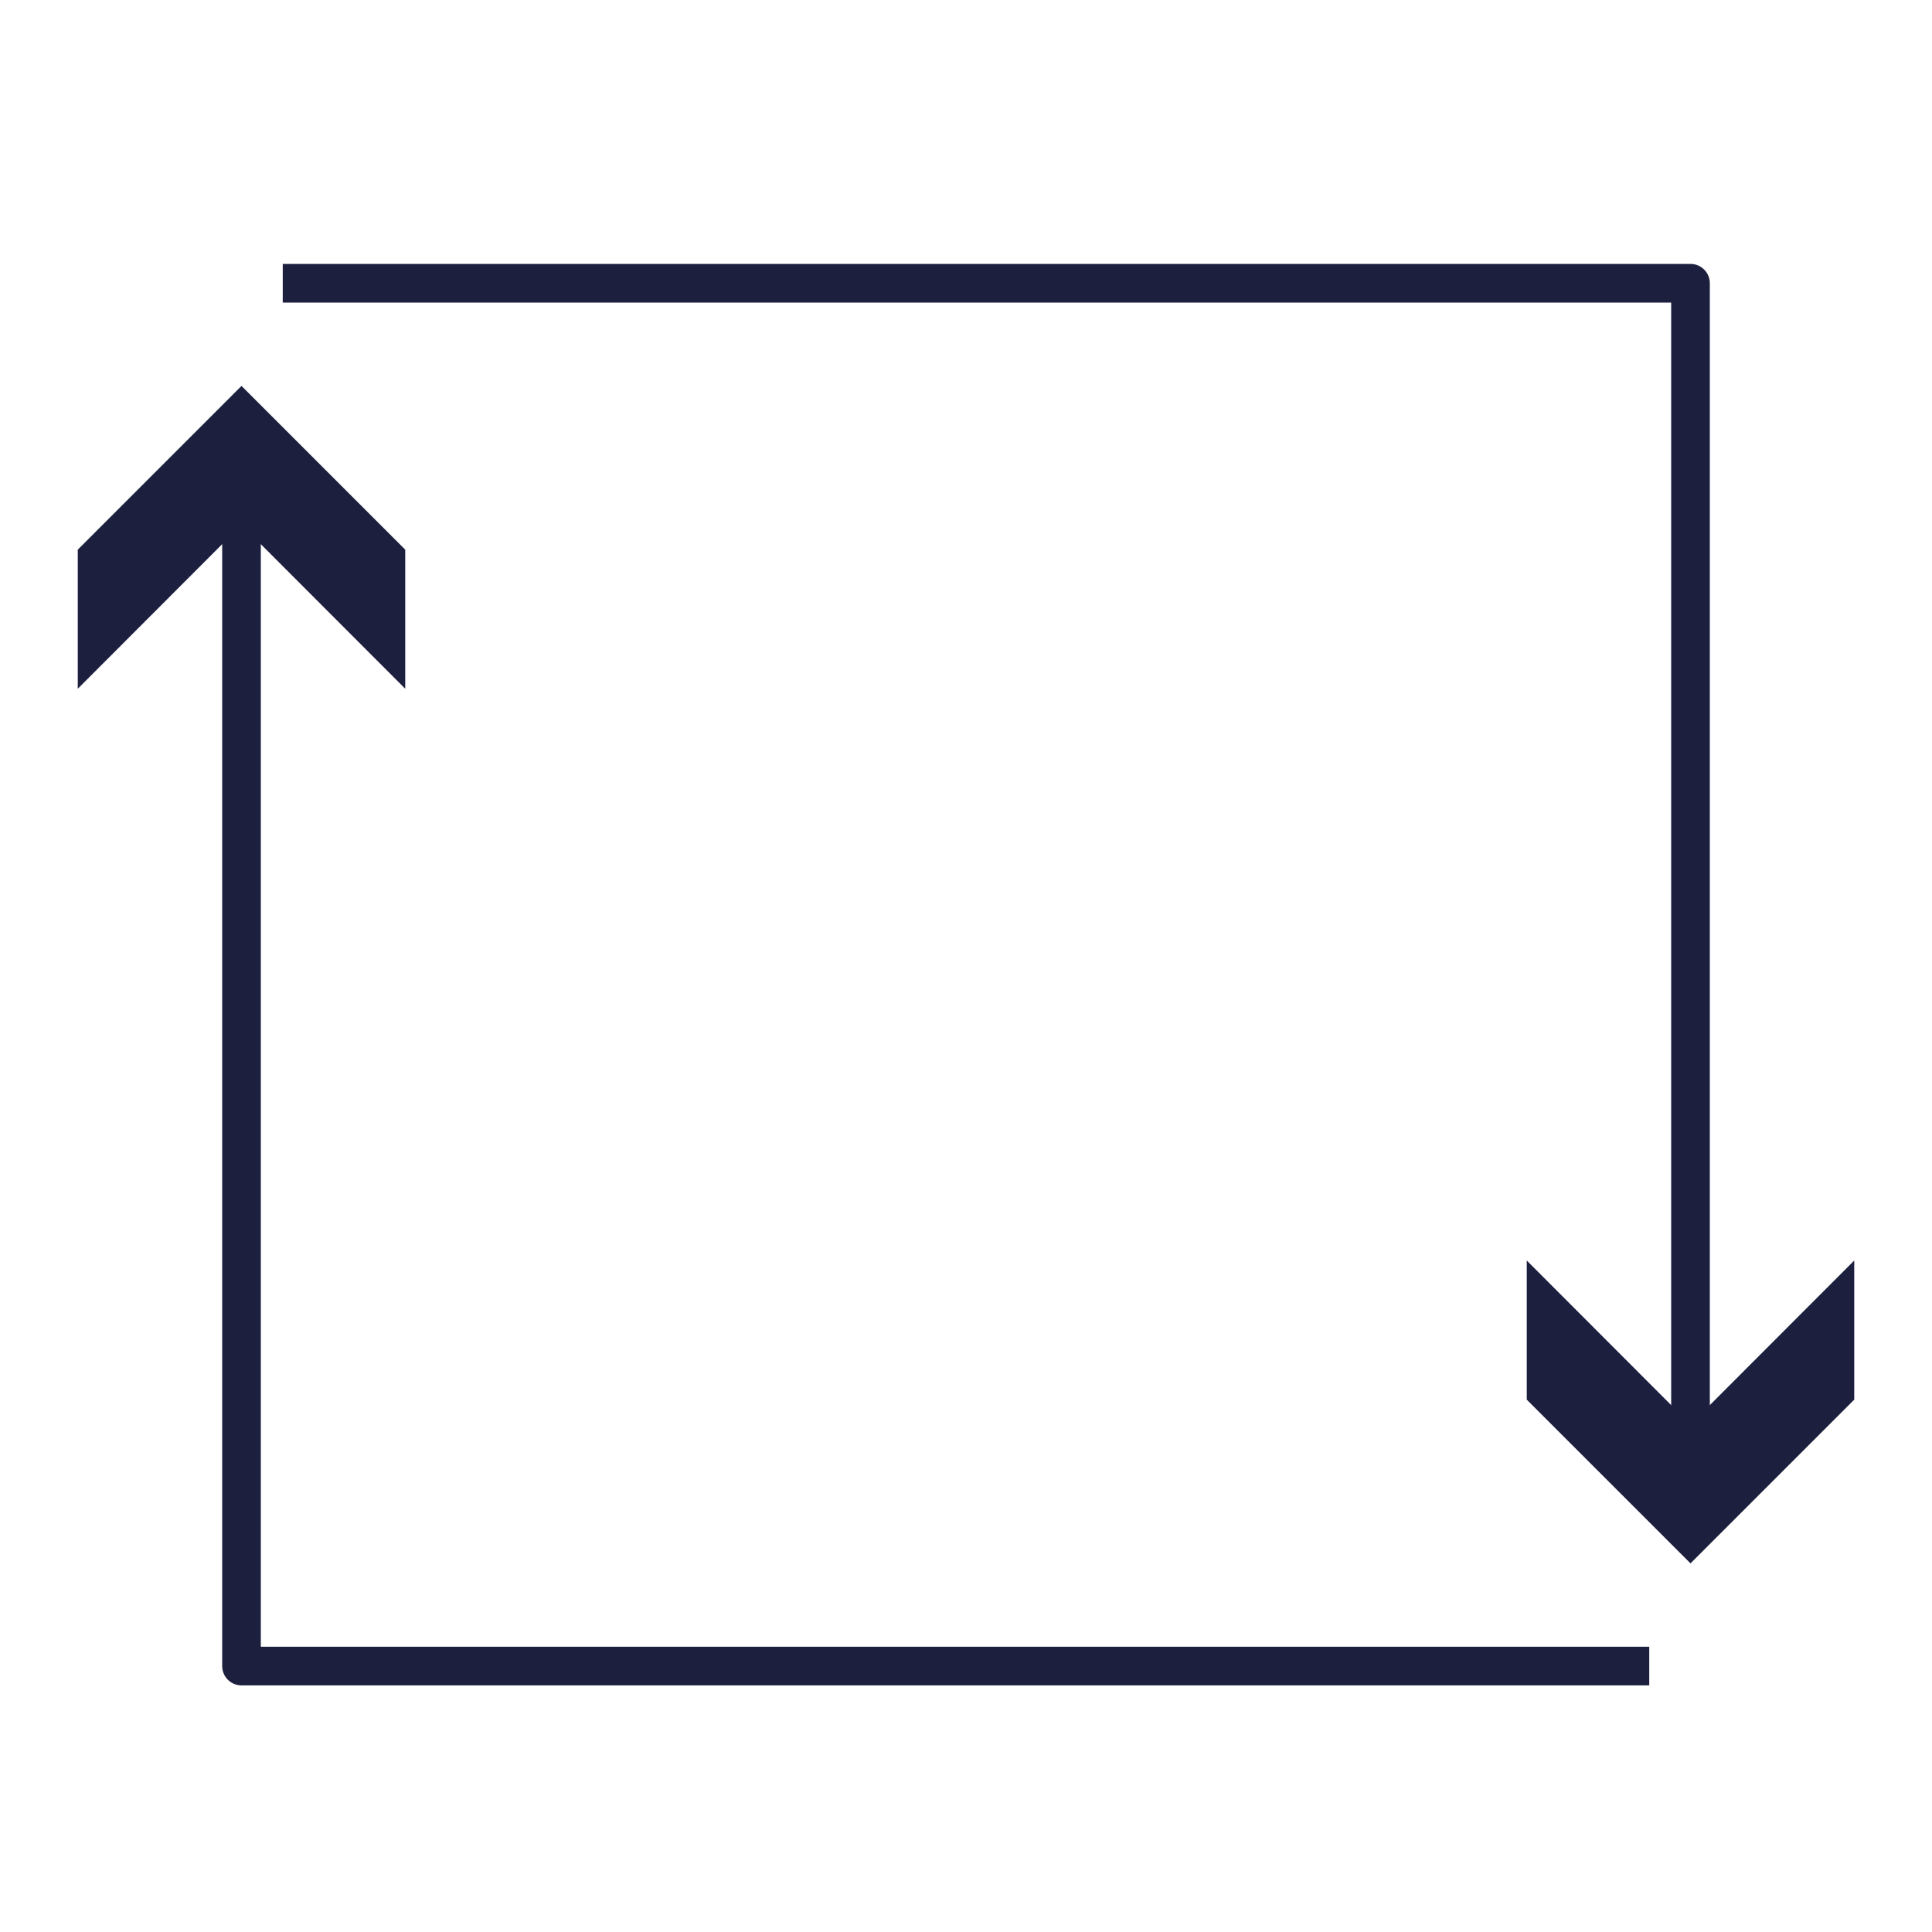
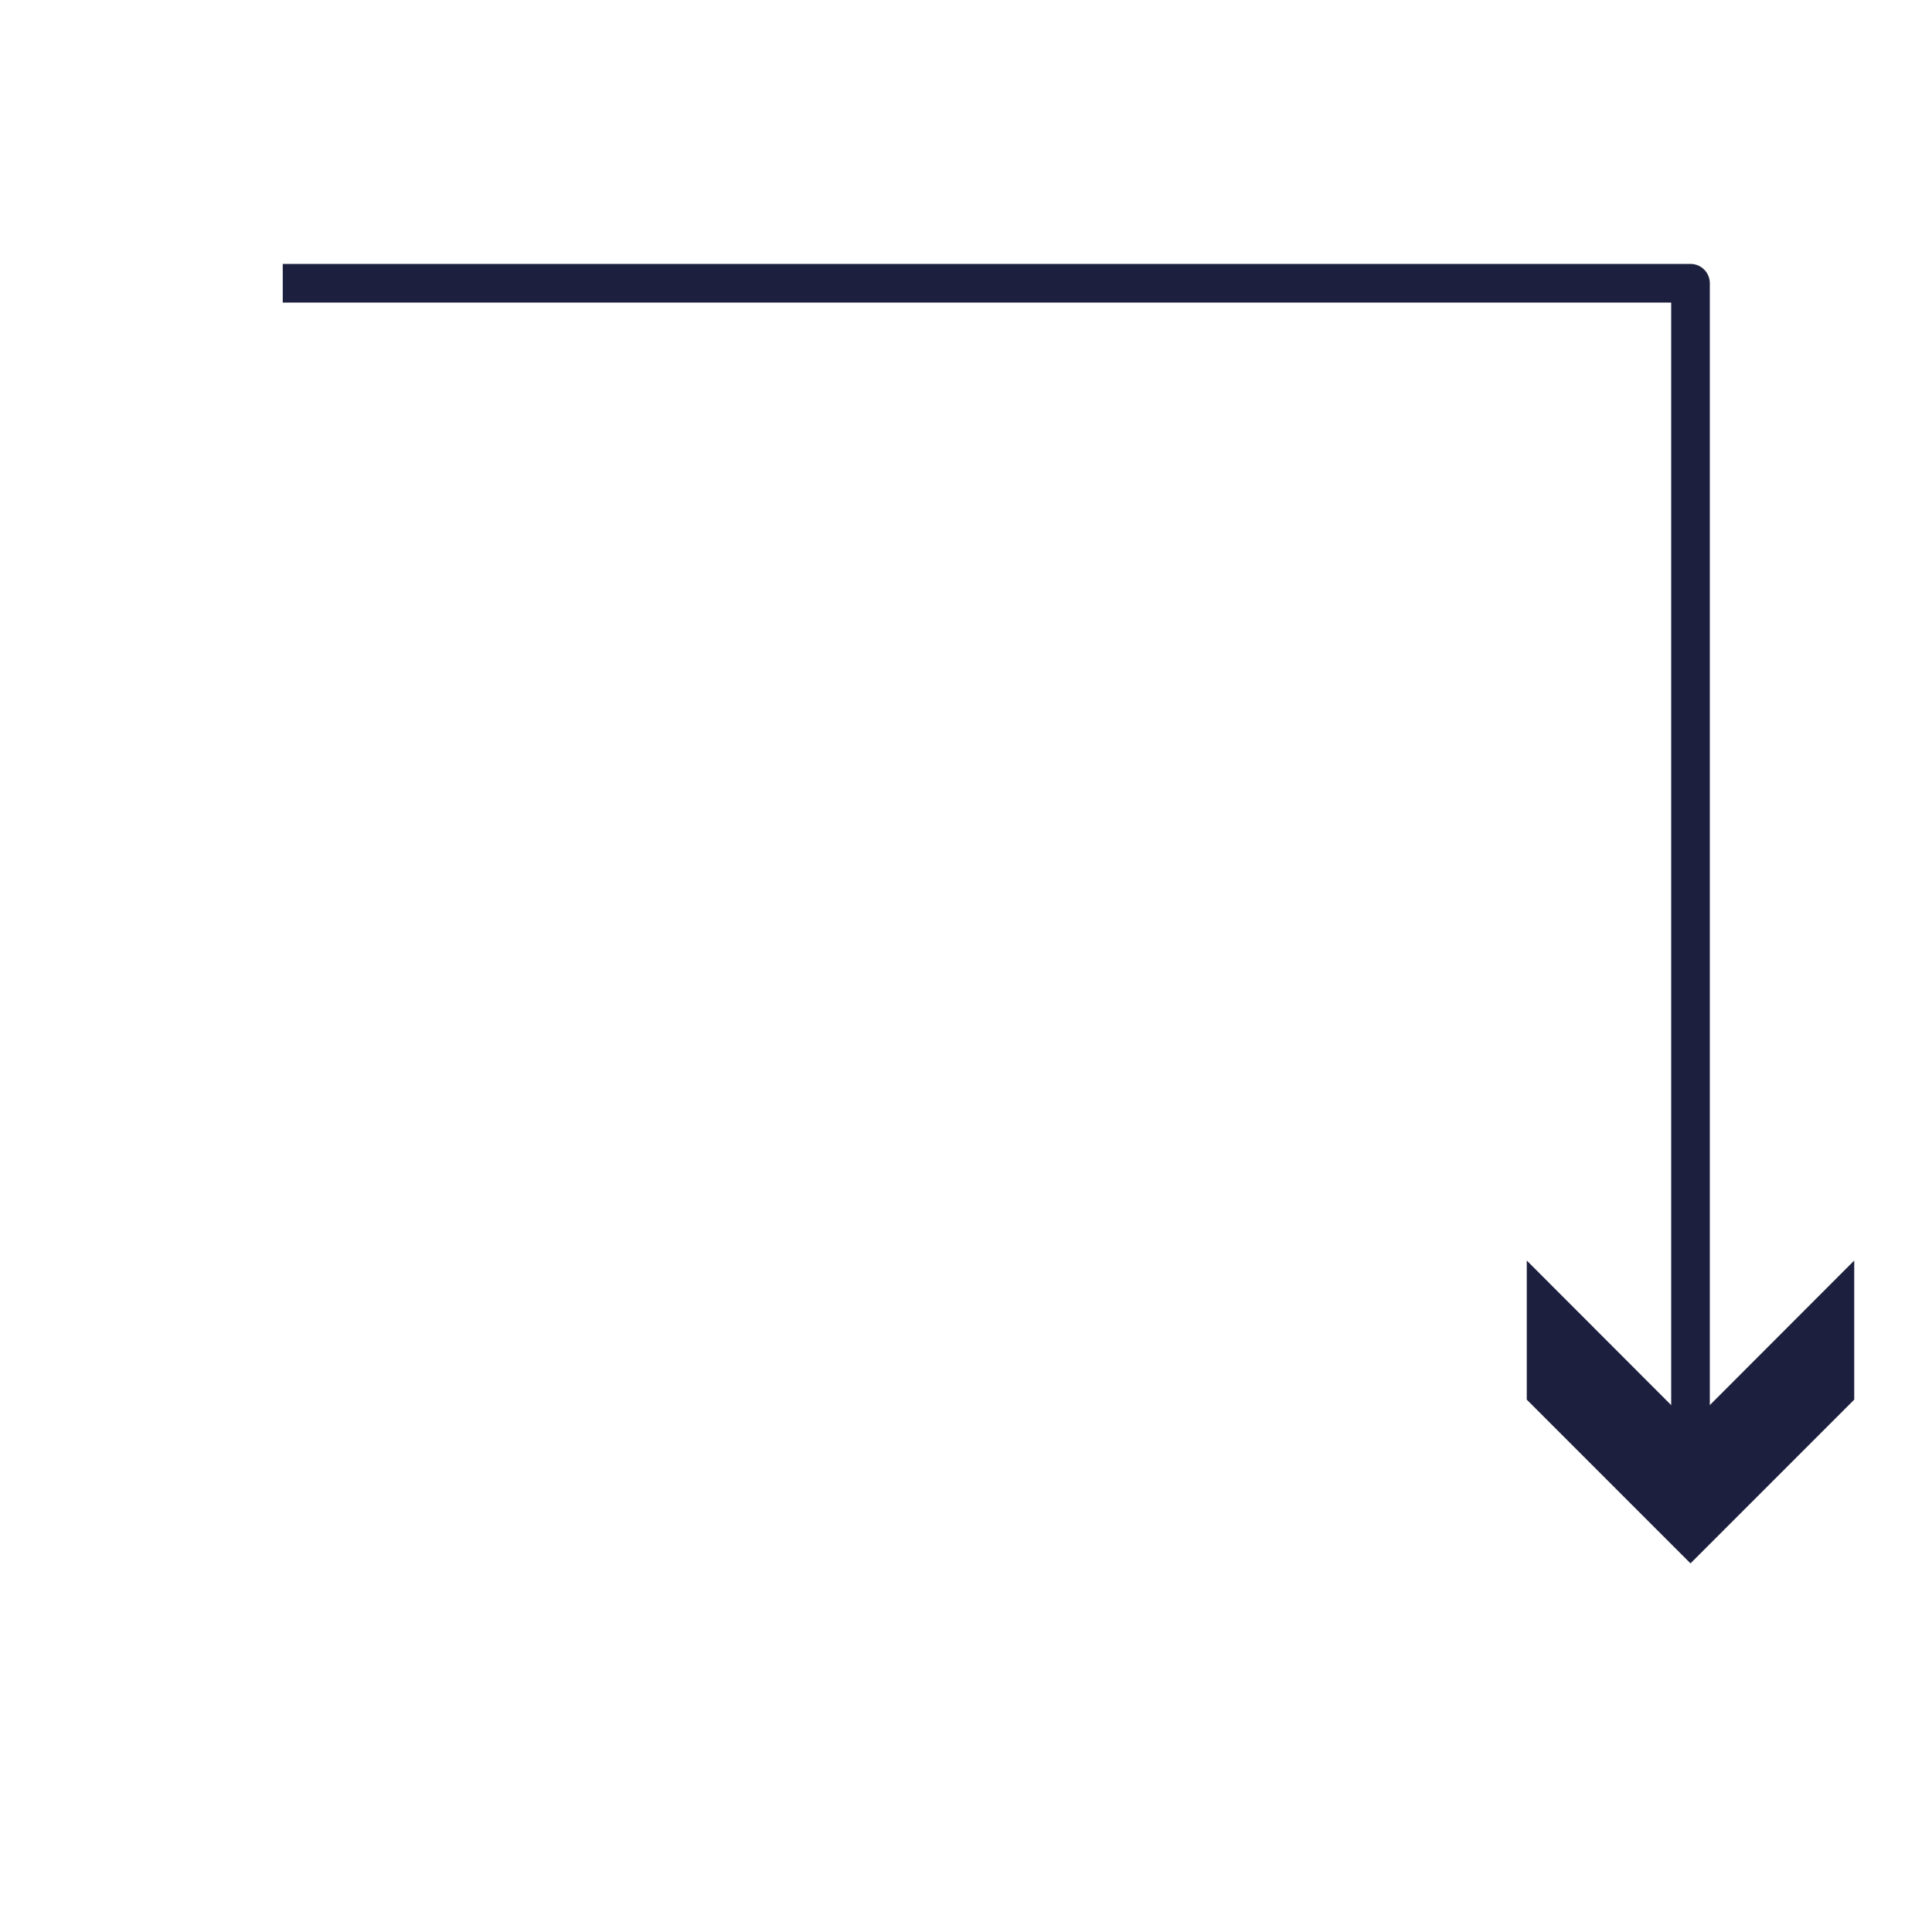
<svg xmlns="http://www.w3.org/2000/svg" id="Layer_1" data-name="Layer 1" viewBox="0 0 200 200">
  <defs>
    <style>.cls-1{fill:none;stroke:#1c1f3d;stroke-linejoin:round;stroke-width:4px}.cls-2{fill:#1c1f3d}</style>
  </defs>
-   <path class="cls-1" d="M170.73 172.47H25V51.38" />
-   <path class="cls-2" d="M41.95 71.3L25 54.33 8.05 71.3V56.9L25 39.95 41.95 56.9v14.4z" />
  <path class="cls-1" d="M29.27 29.32H175v121.09" />
  <path class="cls-2" d="M158.05 130.49L175 147.46l16.95-16.97v14.4L175 161.84l-16.95-16.95v-14.4z" />
</svg>